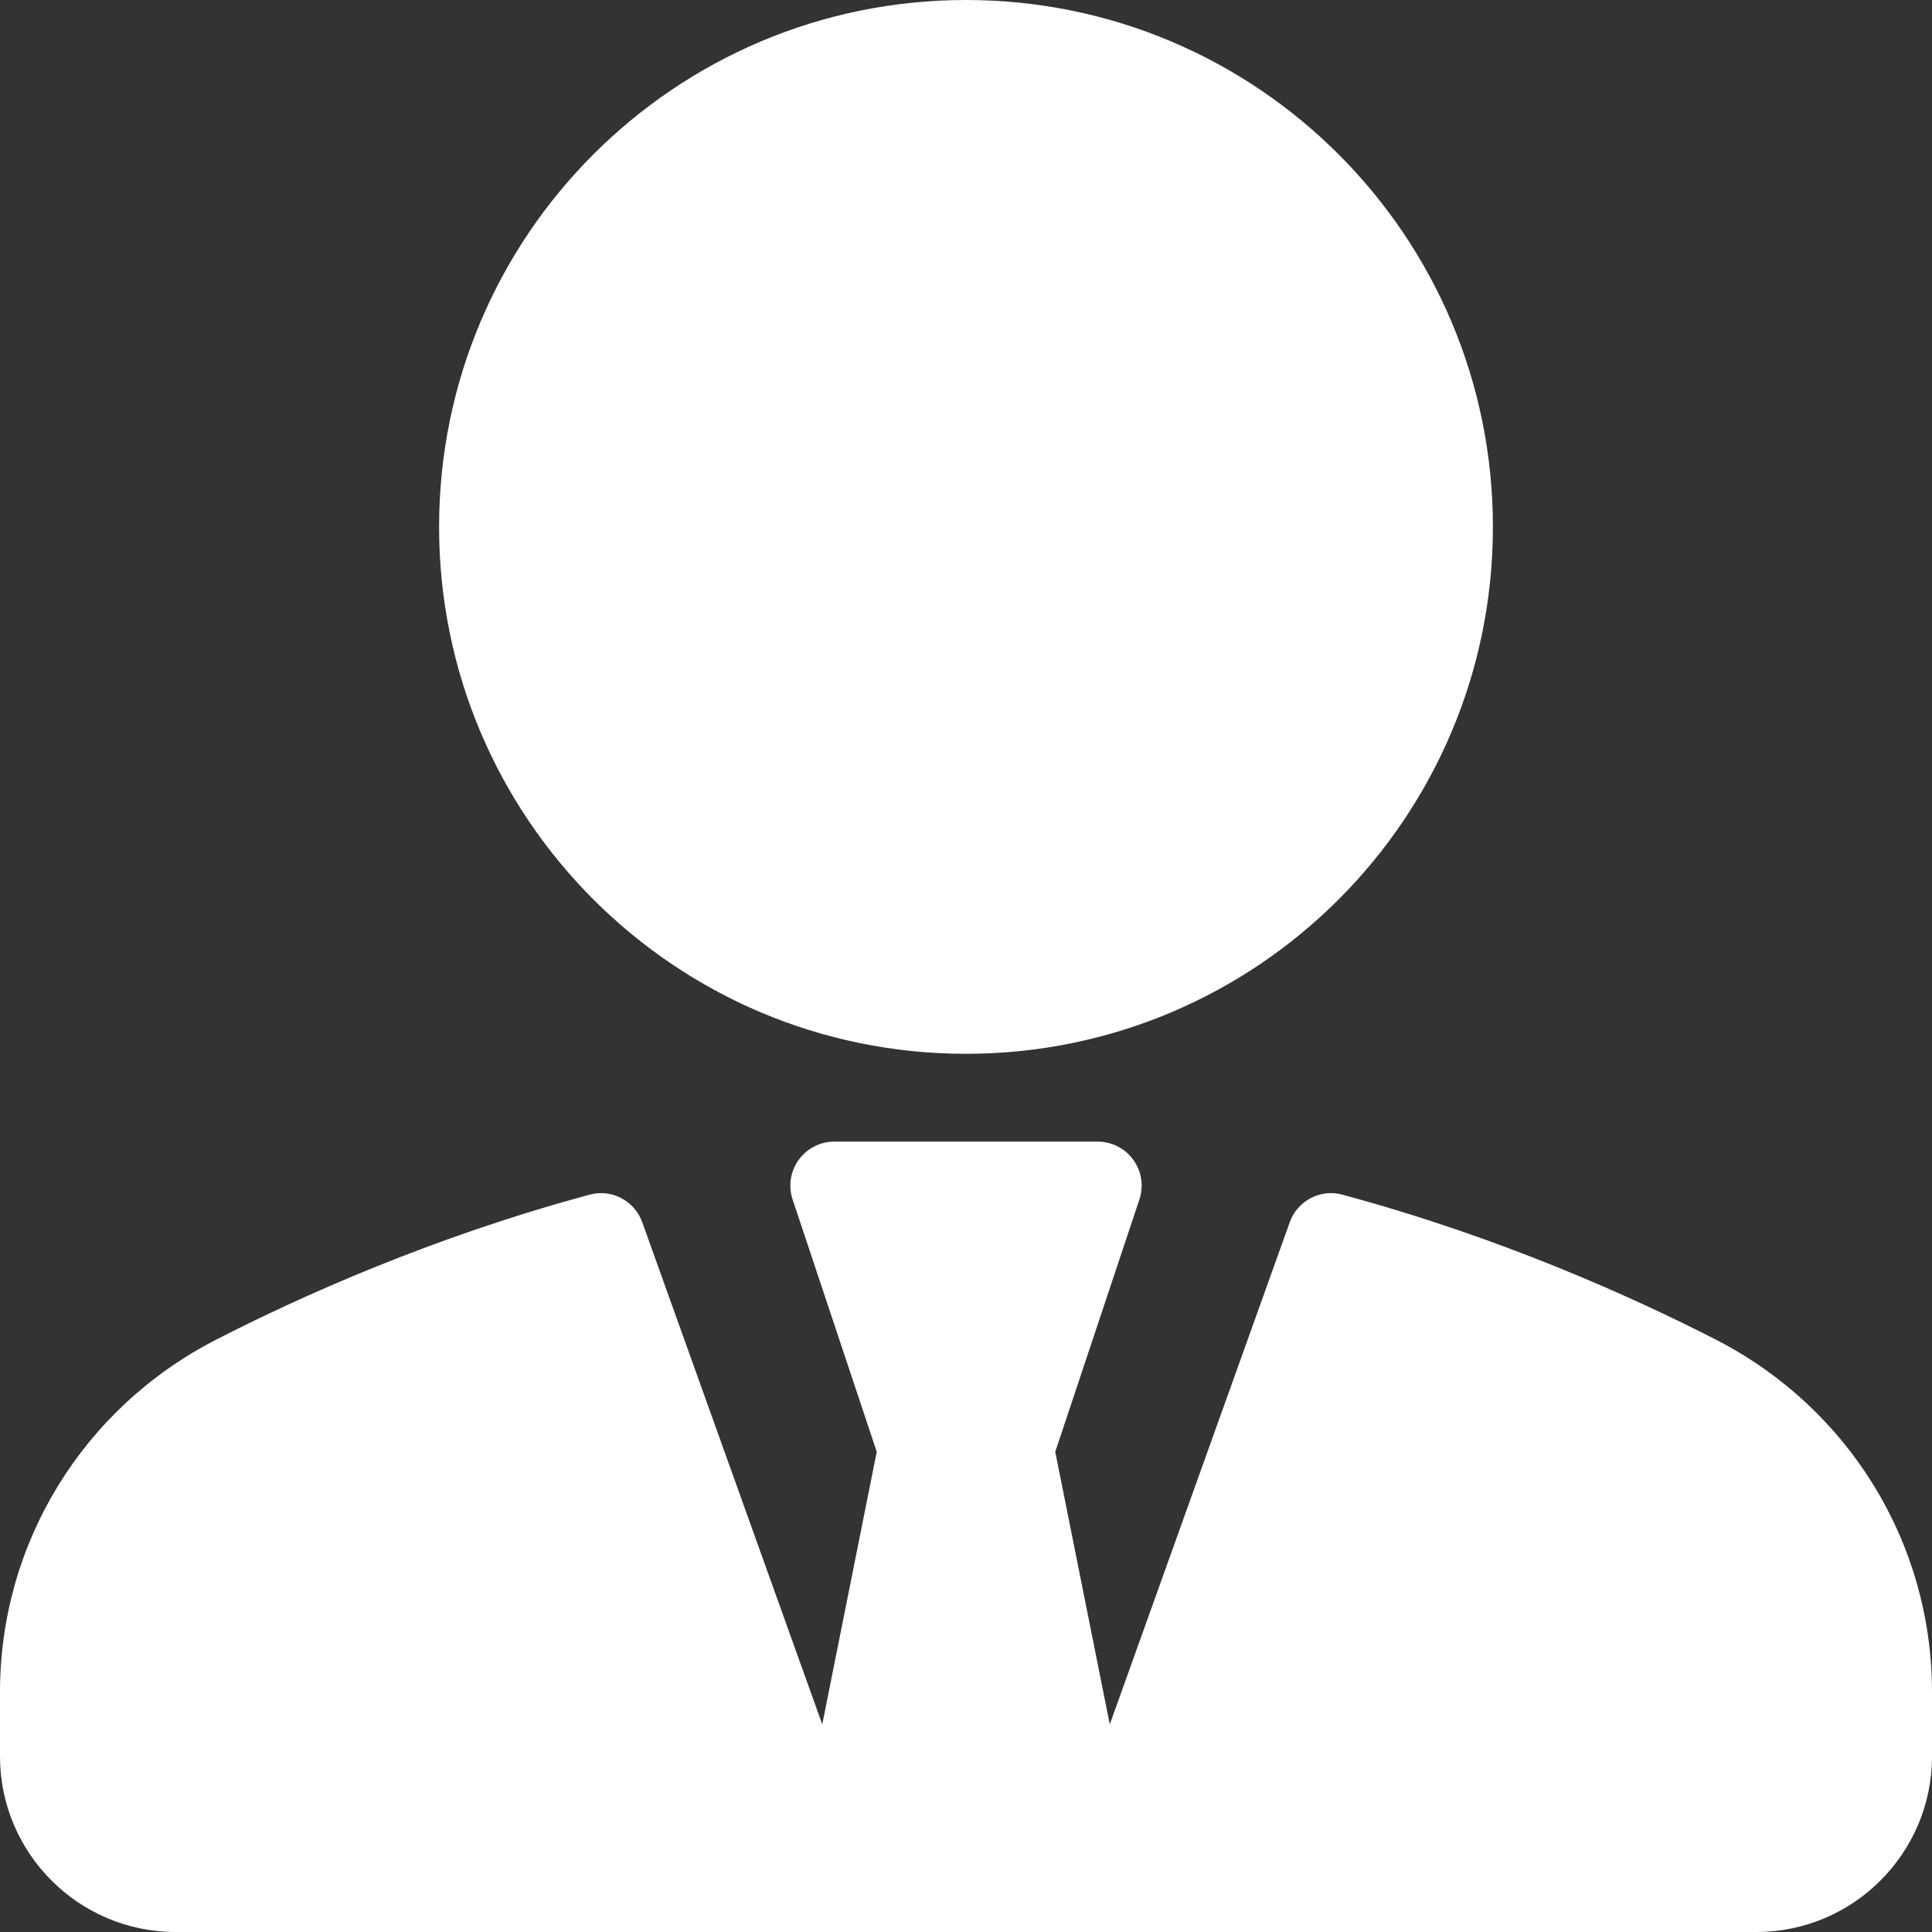
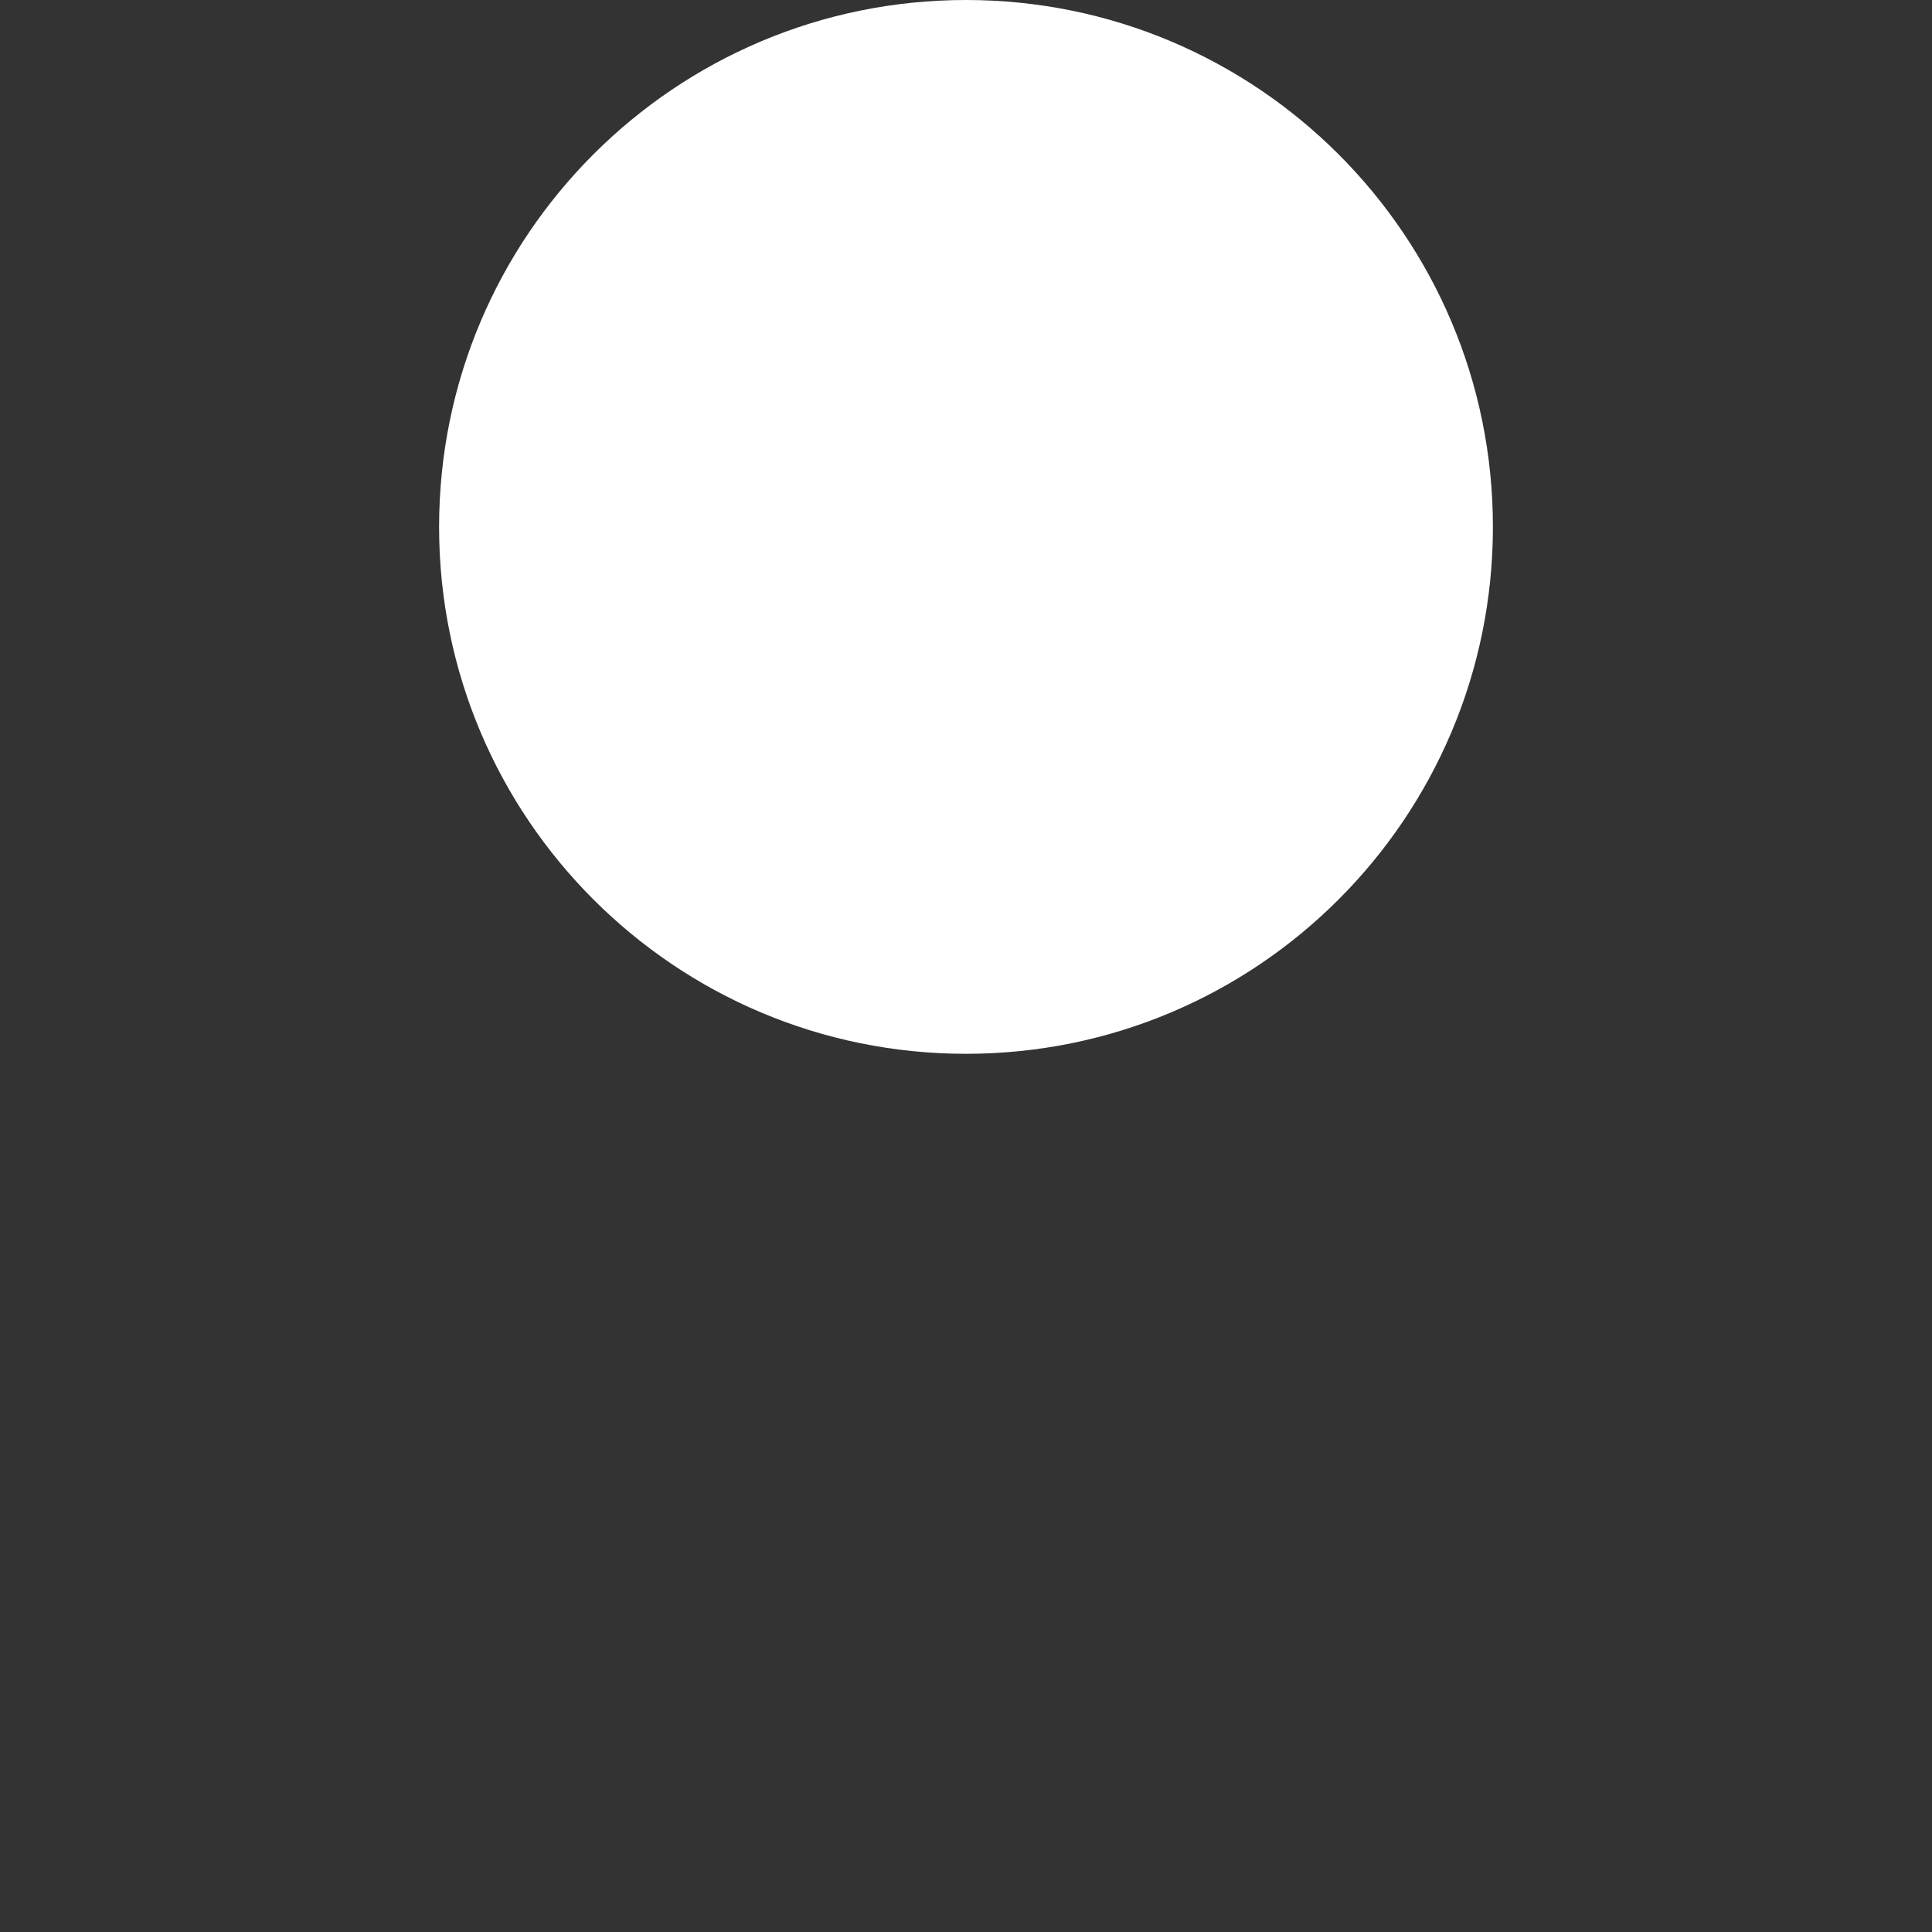
<svg xmlns="http://www.w3.org/2000/svg" width="40" height="40" viewBox="0 0 40 40" fill="none">
  <rect x="0" y="0" width="40" height="40" fill="#333333" stroke="none" />
  <g clip-path="url(#clip0_304_2488)">
    <path d="M20 21.818C26.025 21.818 30.909 16.934 30.909 10.909C30.909 4.884 26.025 0 20 0C13.975 0 9.091 4.884 9.091 10.909C9.091 16.934 13.975 21.818 20 21.818Z" fill="white" />
-     <path d="M35.526 27.736C33.807 26.855 31.069 25.618 27.795 24.735C27.34 24.607 26.861 24.86 26.703 25.305L22.977 35.701L21.848 30.058L23.59 24.833C23.636 24.696 23.648 24.55 23.626 24.408C23.605 24.265 23.549 24.13 23.464 24.014C23.38 23.897 23.27 23.801 23.141 23.736C23.013 23.67 22.871 23.636 22.727 23.636H17.273C17.129 23.636 16.987 23.67 16.859 23.736C16.731 23.801 16.62 23.897 16.536 24.014C16.451 24.13 16.396 24.265 16.374 24.408C16.352 24.55 16.364 24.696 16.41 24.833L18.152 30.058L17.024 35.701L13.297 25.305C13.139 24.86 12.658 24.608 12.205 24.735C8.931 25.618 6.193 26.855 4.475 27.736C1.715 29.153 0 31.95 0 35.033V36.364C0 38.369 1.632 40 3.636 40H36.364C38.368 40 40 38.369 40 36.364V35.033C40 31.95 38.285 29.153 35.526 27.736Z" fill="white" />
  </g>
  <defs>
    <clipPath id="clip0_304_2488">
      <rect width="40" height="40" fill="white" />
    </clipPath>
  </defs>
</svg>